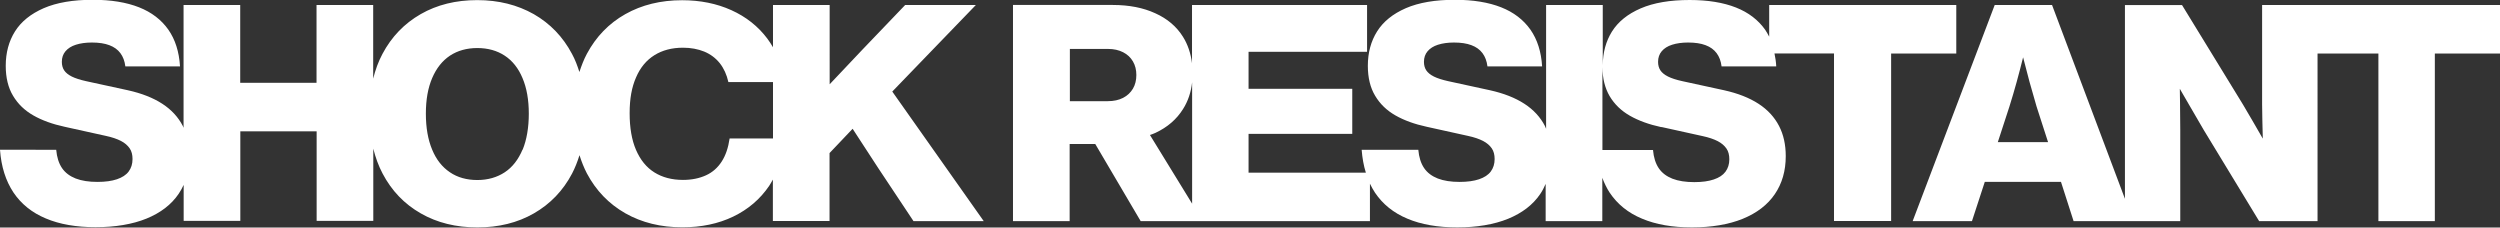
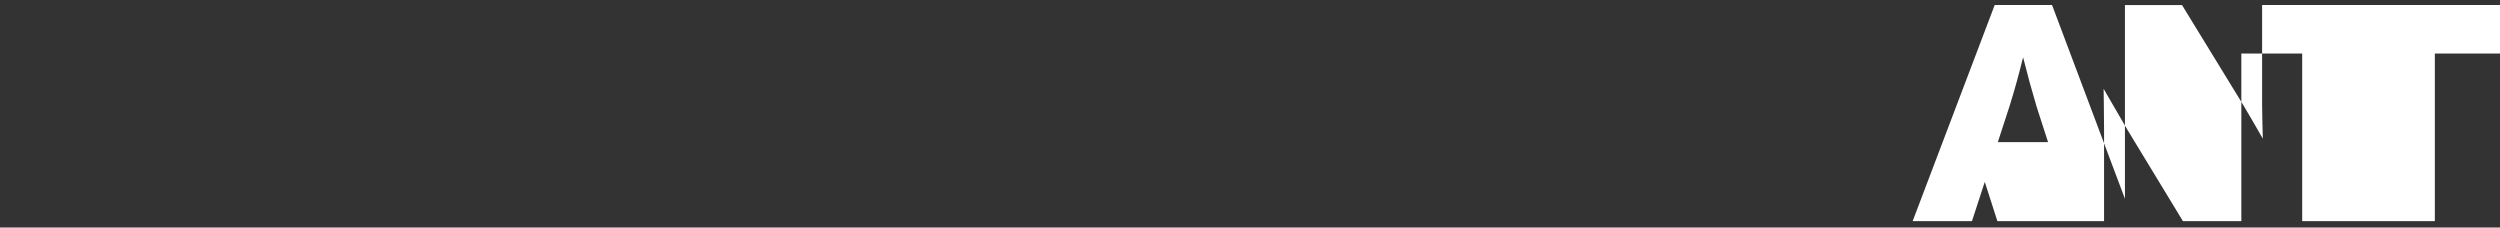
<svg xmlns="http://www.w3.org/2000/svg" id="_レイヤー_2" data-name="レイヤー 2" viewBox="0 0 226.36 20.6">
  <rect x="0" y="0" width="226.36" height="20.6" fill="#333333" stroke="none" />
  <defs>
    <style>
      .cls-1 {
        fill: #fff;
        stroke-width: 0px;
      }
    </style>
  </defs>
  <g id="_レイヤー_1-2" data-name="レイヤー 1">
    <g>
-       <path class="cls-1" d="M75.11,20.02v-6.16l2.09-2.2,2.3,3.53,3.21,4.83h6.36l-8.28-11.73,7.57-7.84h-6.4l-3.88,4.05-2.96,3.13V.45h-5.13v3.83c-.16-.27-.32-.53-.51-.78-.84-1.12-1.93-1.98-3.26-2.58-1.33-.6-2.82-.9-4.46-.9-1.93,0-3.65.42-5.14,1.26-1.49.84-2.65,2.04-3.48,3.59-.28.52-.49,1.08-.68,1.65-.18-.57-.39-1.13-.67-1.64-.82-1.55-1.98-2.75-3.46-3.6C46.84.44,45.14.01,43.21.01s-3.64.42-5.12,1.27c-1.48.85-2.64,2.05-3.46,3.6-.37.69-.64,1.44-.84,2.24V.45h-5.13v7.05h-6.91V.45h-5.13v11.12c-.03-.06-.05-.11-.07-.17-.41-.79-1.02-1.46-1.85-2-.83-.54-1.87-.95-3.13-1.23l-3.77-.82c-.54-.12-.98-.26-1.3-.42-.32-.16-.55-.35-.69-.56-.14-.21-.21-.47-.21-.77,0-.38.11-.7.33-.96.22-.26.53-.46.94-.59.41-.13.89-.2,1.45-.2.63,0,1.16.08,1.58.24.43.16.76.4,1,.72.24.32.39.72.45,1.2h4.95c-.08-1.32-.43-2.43-1.06-3.33-.63-.89-1.51-1.57-2.65-2.02-1.14-.45-2.54-.68-4.19-.68-1.78,0-3.26.25-4.44.76-1.17.51-2.04,1.21-2.6,2.1-.56.89-.84,1.93-.84,3.12,0,1.07.22,1.98.66,2.71.44.74,1.05,1.33,1.84,1.78.79.45,1.73.79,2.84,1.03l3.71.82c.57.12,1.03.28,1.38.46.35.18.61.41.79.67s.26.59.26.97c0,.45-.12.82-.35,1.13-.23.31-.59.54-1.06.7-.47.16-1.06.24-1.76.24-.78,0-1.44-.1-1.98-.31-.53-.21-.95-.52-1.24-.95-.29-.43-.46-.98-.52-1.65H0c.11,1.53.52,2.82,1.22,3.87.7,1.04,1.68,1.83,2.93,2.35,1.25.53,2.76.79,4.51.79s3.34-.26,4.61-.78c1.27-.52,2.24-1.26,2.9-2.23.18-.26.33-.54.46-.82v3.26h5.13v-8.11h6.91v8.11h5.13v-6.54c.2.8.47,1.55.84,2.25.82,1.56,1.97,2.76,3.46,3.61,1.48.85,3.19,1.27,5.12,1.27s3.64-.42,5.12-1.27c1.48-.85,2.64-2.05,3.46-3.61.27-.52.49-1.08.67-1.66.18.57.4,1.13.67,1.65.83,1.56,1.99,2.76,3.48,3.61,1.5.85,3.22,1.27,5.16,1.27,1.72,0,3.26-.32,4.61-.97,1.35-.65,2.44-1.58,3.26-2.79.12-.18.22-.37.33-.56v3.75h5.13ZM47.31,13.55c-.38.9-.91,1.59-1.61,2.05-.7.46-1.53.7-2.48.7s-1.79-.23-2.48-.7c-.7-.47-1.24-1.15-1.61-2.05-.38-.9-.57-1.99-.57-3.26s.19-2.33.57-3.22c.38-.89.92-1.57,1.61-2.03.7-.46,1.53-.69,2.48-.69s1.78.23,2.48.69c.7.46,1.24,1.14,1.61,2.03.38.89.57,1.97.57,3.22s-.19,2.37-.56,3.27ZM66.06,12.55c-.12.82-.35,1.51-.71,2.07-.36.56-.83.98-1.42,1.25s-1.28.42-2.09.42c-1.01,0-1.87-.23-2.59-.68-.72-.45-1.27-1.13-1.66-2.03-.39-.9-.58-2.01-.58-3.33s.19-2.35.58-3.24c.38-.89.94-1.56,1.66-2.01.72-.45,1.58-.68,2.59-.68.71,0,1.35.12,1.92.35.56.23,1.03.58,1.41,1.05.37.47.63,1.04.78,1.71h4.04v5.11h-3.92Z" />
-       <path class="cls-1" d="M171.23,20.02V4.85h5.9V.45h-16.94v2.87c-.11-.21-.23-.42-.36-.62-.63-.89-1.51-1.57-2.65-2.02-1.14-.45-2.54-.68-4.19-.68-1.78,0-3.26.25-4.44.76-1.18.51-2.04,1.21-2.6,2.1-.54.87-.82,1.88-.83,3.04V.45h-5.13v11.21c-.04-.09-.07-.18-.11-.26-.41-.79-1.02-1.46-1.85-2-.83-.54-1.87-.95-3.13-1.23l-3.77-.82c-.54-.12-.98-.26-1.3-.42-.32-.16-.55-.35-.69-.56-.14-.21-.21-.47-.21-.77,0-.38.11-.7.33-.96.22-.26.53-.46.94-.59.41-.13.89-.2,1.45-.2.63,0,1.16.08,1.58.24.43.16.76.4,1,.72.24.32.39.72.45,1.2h4.95c-.08-1.32-.43-2.43-1.06-3.33-.63-.89-1.51-1.57-2.65-2.02-1.14-.45-2.54-.68-4.19-.68-1.78,0-3.26.25-4.44.76-1.17.51-2.04,1.21-2.6,2.1-.56.89-.84,1.93-.84,3.12,0,1.07.22,1.98.66,2.71.44.74,1.05,1.33,1.84,1.78.79.45,1.73.79,2.84,1.03l3.71.82c.57.12,1.03.28,1.38.46.35.18.61.41.79.67s.26.59.26.97c0,.45-.12.82-.35,1.13-.23.31-.59.54-1.06.7-.47.16-1.06.24-1.76.24-.78,0-1.44-.1-1.98-.31-.53-.21-.95-.52-1.24-.95s-.46-.98-.52-1.65h-5.13c.06.75.18,1.44.38,2.07h-10.62v-3.51h9.39v-4.08h-9.39v-3.35h10.73V.45h-15.85v5.28c-.11-.89-.38-1.7-.82-2.4-.58-.93-1.42-1.64-2.51-2.13-1.09-.5-2.37-.75-3.84-.75h-9.04v19.57h5.13v-6.98h2.32l4.11,6.98h20.76v-3.39c.14.29.29.56.46.82.7,1.04,1.68,1.83,2.93,2.35,1.25.53,2.76.79,4.51.79s3.34-.26,4.61-.78c1.27-.52,2.24-1.26,2.9-2.23.2-.29.36-.6.5-.93v3.37h5.13v-3.92c.18.48.4.94.67,1.35.7,1.04,1.67,1.83,2.93,2.35,1.25.53,2.76.79,4.51.79s3.34-.26,4.61-.78c1.27-.52,2.24-1.26,2.9-2.23s.99-2.11.99-3.44c0-1.04-.2-1.95-.61-2.74-.41-.79-1.02-1.46-1.85-2-.83-.54-1.87-.95-3.13-1.23l-3.77-.82c-.55-.12-.98-.26-1.3-.42-.32-.16-.55-.35-.69-.56-.14-.21-.21-.47-.21-.77,0-.38.11-.7.33-.96.22-.26.53-.46.94-.59.41-.13.89-.2,1.45-.2.63,0,1.16.08,1.58.24.43.16.76.4,1,.72.24.32.39.72.45,1.2h4.95c-.02-.41-.08-.8-.16-1.17h5.39v15.17h5.13ZM96.87,4.43h3.44c.53,0,.99.1,1.38.3.39.2.68.47.89.83.21.36.31.77.31,1.23s-.1.89-.31,1.24c-.21.35-.5.63-.89.83-.39.2-.85.3-1.38.3h-3.44v-4.72ZM104.13,12.22c.17-.06.34-.12.49-.19,1.09-.51,1.92-1.23,2.5-2.16.45-.71.72-1.52.82-2.42v10.99l-3.82-6.22ZM150.44,11.5l3.71.82c.57.12,1.03.28,1.38.46.35.18.61.41.79.67s.26.59.26.97c0,.45-.12.82-.35,1.13-.23.31-.58.54-1.06.7-.47.16-1.05.24-1.76.24-.78,0-1.44-.1-1.98-.31-.53-.21-.95-.52-1.24-.95-.29-.43-.46-.98-.52-1.65h-4.58v-7.5c.01,1.03.23,1.9.65,2.62.44.74,1.05,1.33,1.84,1.78.79.45,1.73.79,2.84,1.03Z" />
-       <path class="cls-1" d="M220.46,20.02V4.85h5.9V.45h-21.54v8.99c.01.96.03,1.95.06,2.97,0,.05,0,.09,0,.14,0,0,0-.01-.01-.02-.59-1.03-1.18-2.05-1.78-3.06l-5.52-9.01h-5.17v17.54L185.8.45h-5.19l-7.43,19.57h5.37l1.16-3.55h6.9l1.14,3.55h9.66v-8.26c0-.79-.01-1.59-.02-2.38,0-.44-.02-.89-.02-1.34.26.44.51.88.77,1.33.47.8.93,1.6,1.39,2.39l5.02,8.26h5.29V4.85h5.51v15.17h5.13ZM180.89,12.87l1.05-3.22c.23-.73.45-1.48.66-2.24.21-.76.4-1.5.58-2.22.19.75.39,1.5.58,2.22.21.75.42,1.5.64,2.24l1.04,3.22h-4.56Z" />
+       <path class="cls-1" d="M220.46,20.02V4.85h5.9V.45h-21.54v8.99c.01.96.03,1.95.06,2.97,0,.05,0,.09,0,.14,0,0,0-.01-.01-.02-.59-1.03-1.18-2.05-1.78-3.06l-5.52-9.01h-5.17v17.54L185.8.45h-5.19l-7.43,19.57h5.37l1.16-3.55l1.14,3.55h9.66v-8.26c0-.79-.01-1.59-.02-2.38,0-.44-.02-.89-.02-1.34.26.44.51.88.77,1.33.47.8.93,1.6,1.39,2.39l5.02,8.26h5.29V4.85h5.51v15.17h5.13ZM180.89,12.87l1.05-3.22c.23-.73.45-1.48.66-2.24.21-.76.4-1.5.58-2.22.19.75.39,1.5.58,2.22.21.75.42,1.5.64,2.24l1.04,3.22h-4.56Z" />
    </g>
  </g>
</svg>